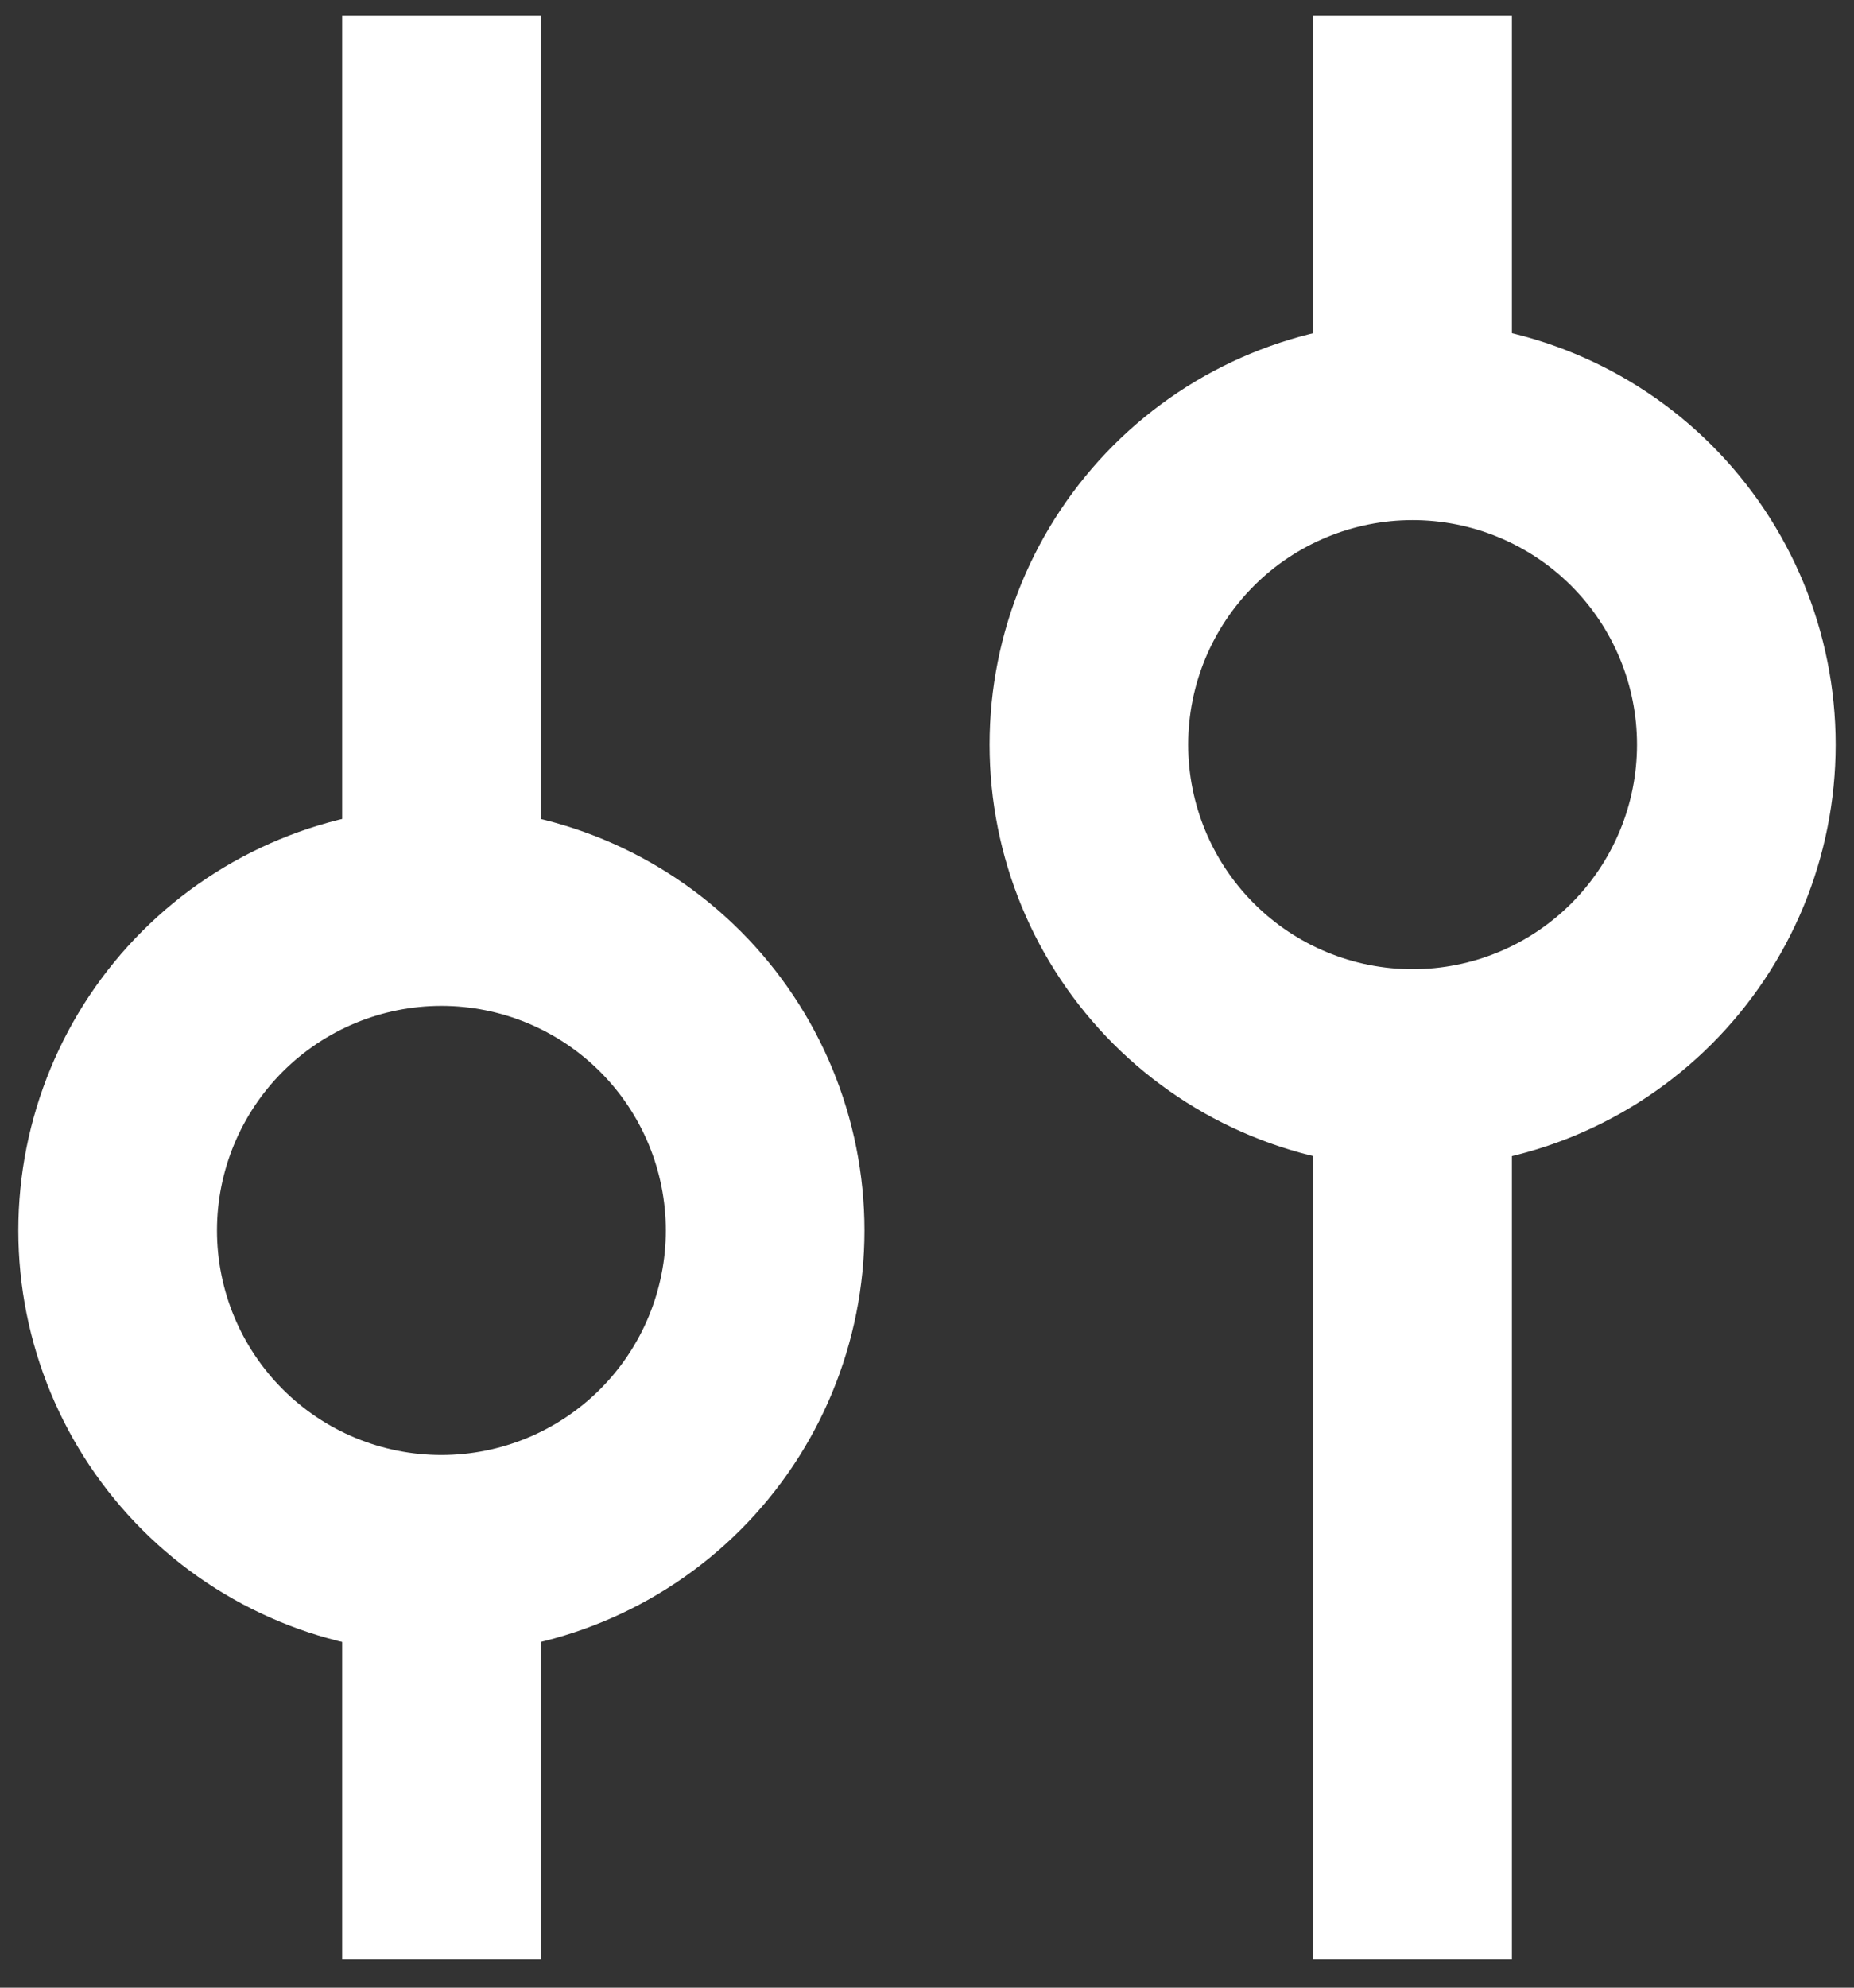
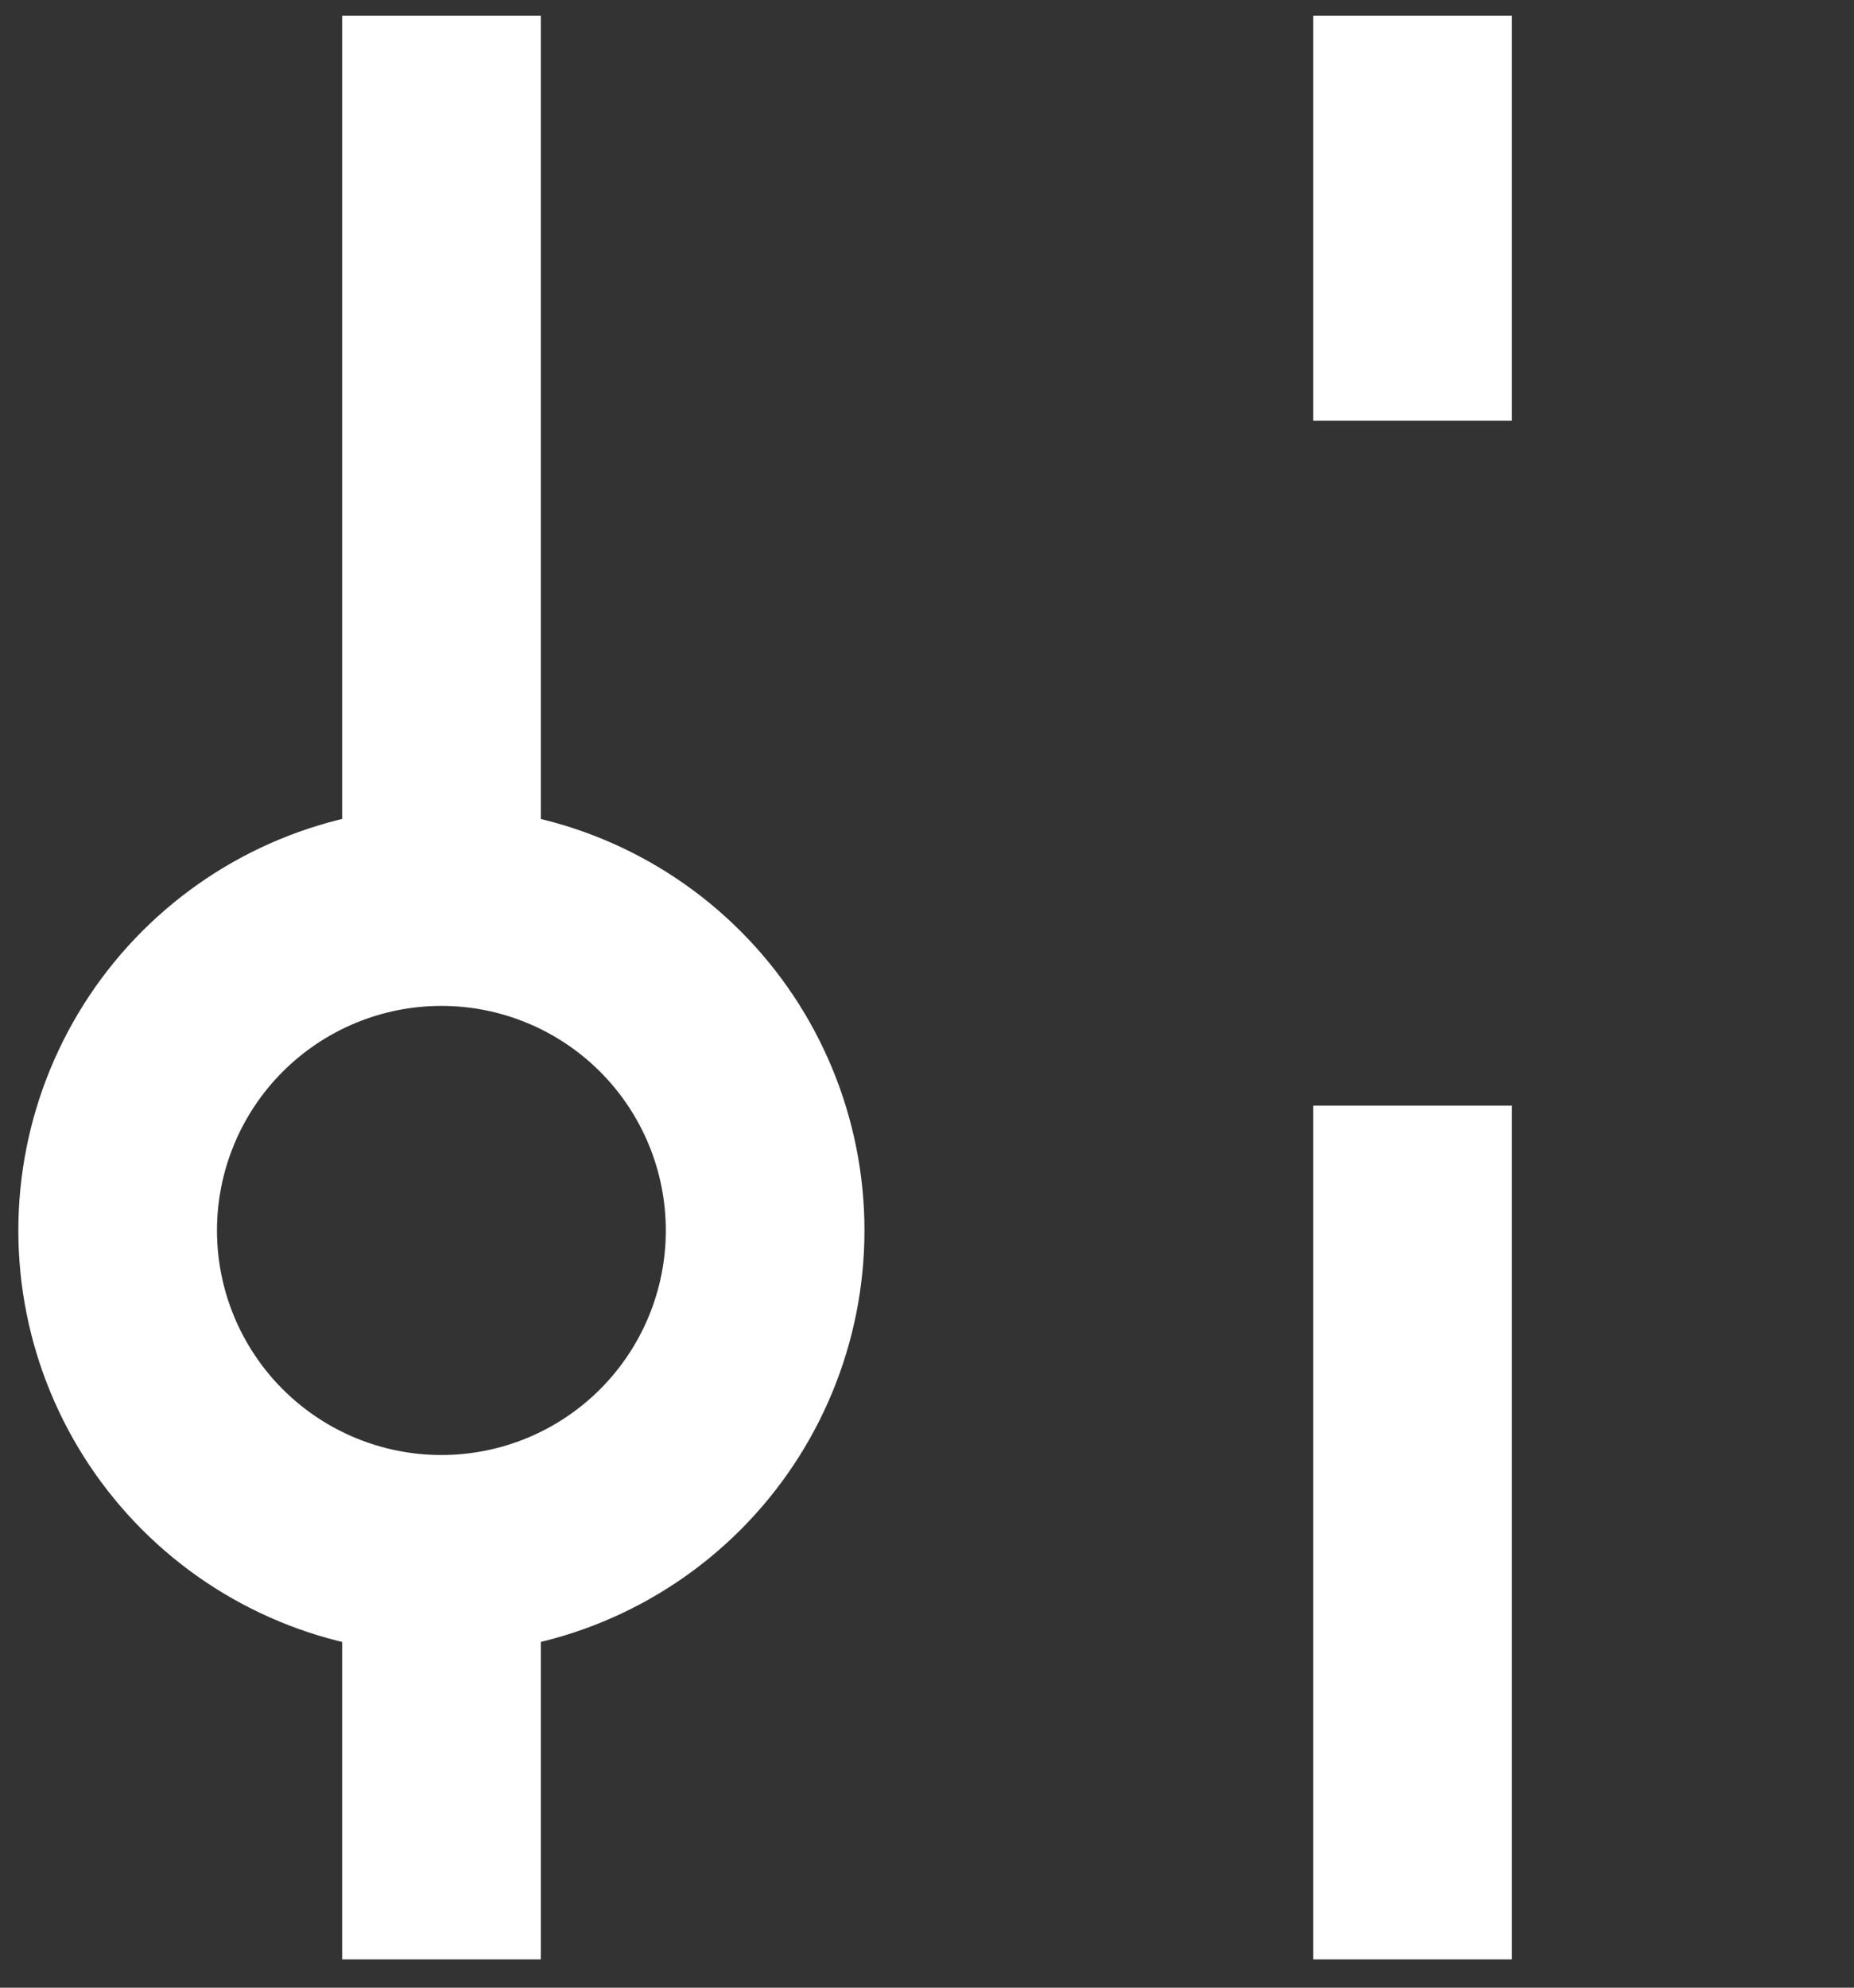
<svg xmlns="http://www.w3.org/2000/svg" width="56" height="60" viewBox="0 0 56 60" fill="none">
  <rect x="0" y="0" width="56" height="60" fill="#333333" stroke="none" />
  <g id="vertical-slider-4">
    <path id="Vector 2044" d="M42.667 59.147V33.374" stroke="white" stroke-width="6" />
-     <path id="Ellipse 1720" d="M42.667 32.256C45.261 32.256 47.748 31.226 49.582 29.392C51.416 27.558 52.446 25.071 52.446 22.478C52.446 19.884 51.416 17.397 49.582 15.563C47.748 13.73 45.261 12.7 42.667 12.7C40.074 12.7 37.587 13.73 35.753 15.563C33.919 17.397 32.889 19.884 32.889 22.478C32.889 25.071 33.919 27.558 35.753 29.392C37.587 31.226 40.074 32.256 42.667 32.256Z" stroke="white" stroke-width="6" />
    <path id="Vector 2045" d="M42.667 12.697V0.474" stroke="white" stroke-width="6" />
    <path id="Vector 2046" d="M13.335 0.474V26.246" stroke="white" stroke-width="6" />
    <path id="Ellipse 1721" d="M13.332 27.364C10.739 27.364 8.252 28.395 6.418 30.229C4.584 32.062 3.554 34.55 3.554 37.143C3.554 39.736 4.584 42.223 6.418 44.057C8.252 45.891 10.739 46.921 13.332 46.921C15.926 46.921 18.413 45.891 20.247 44.057C22.081 42.223 23.111 39.736 23.111 37.143C23.111 34.55 22.081 32.062 20.247 30.229C18.413 28.395 15.926 27.364 13.332 27.364Z" stroke="white" stroke-width="6" />
    <path id="Vector 2047" d="M13.335 46.924V59.147" stroke="white" stroke-width="6" />
  </g>
</svg>